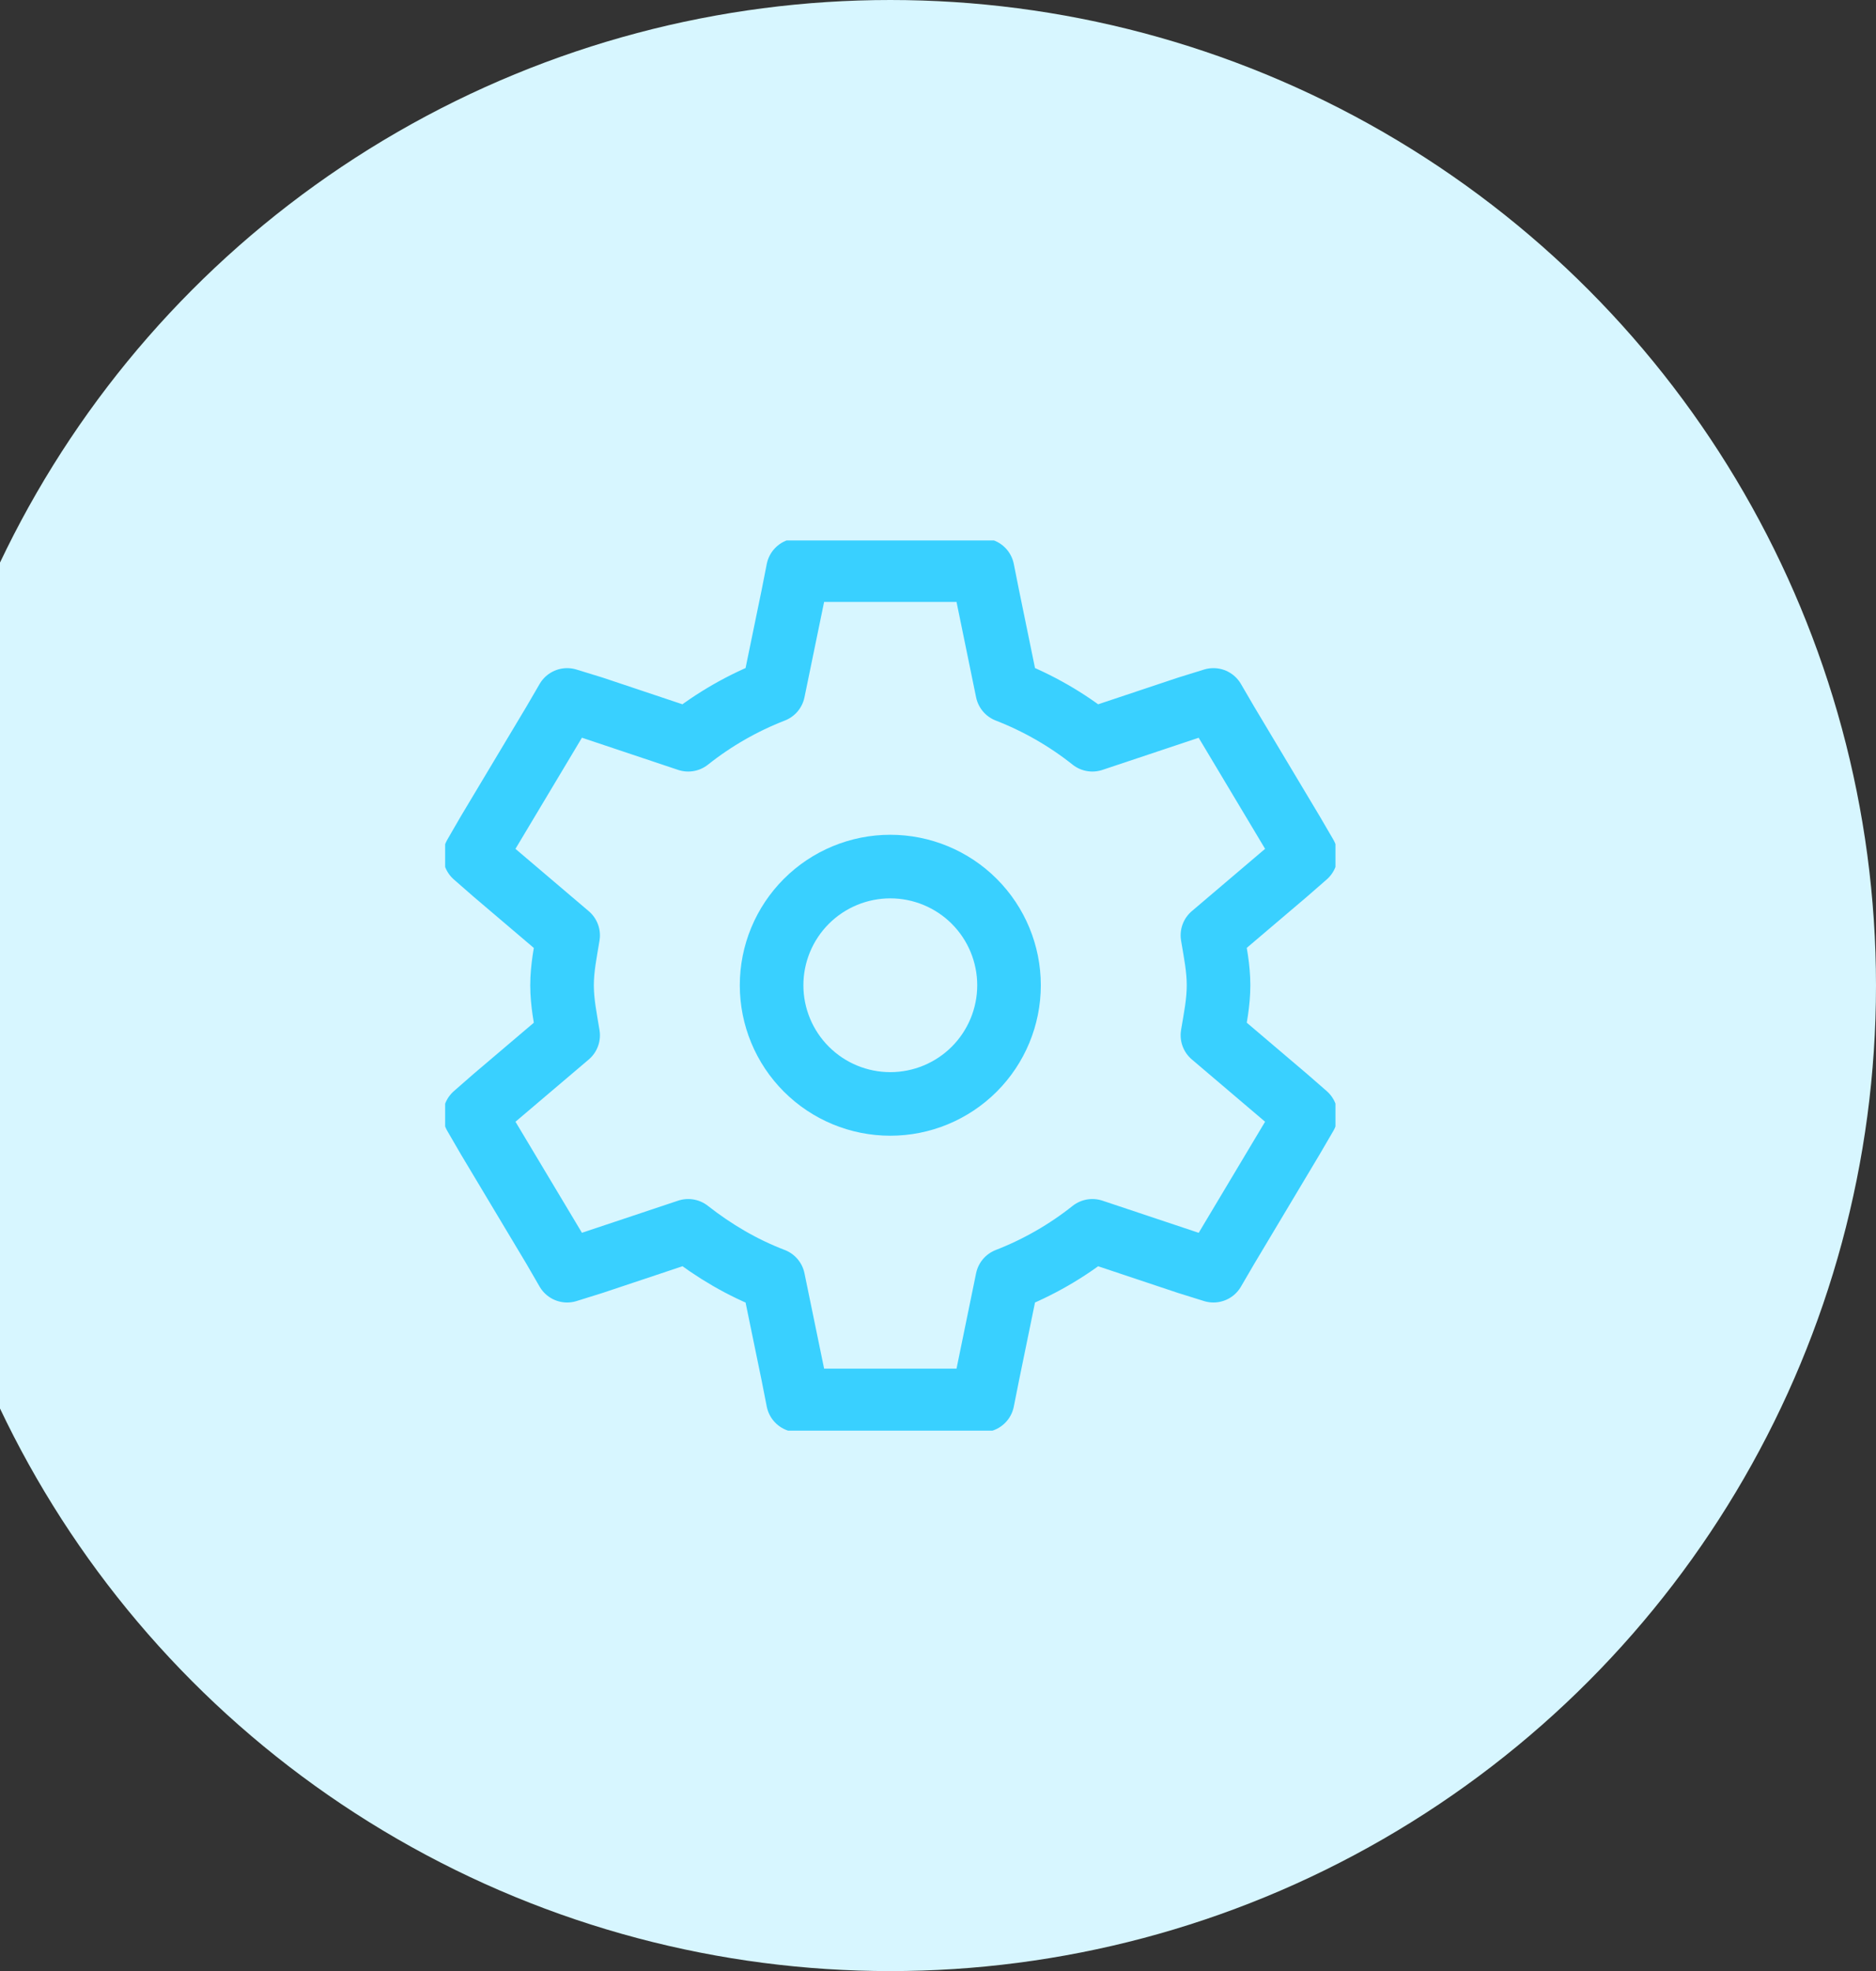
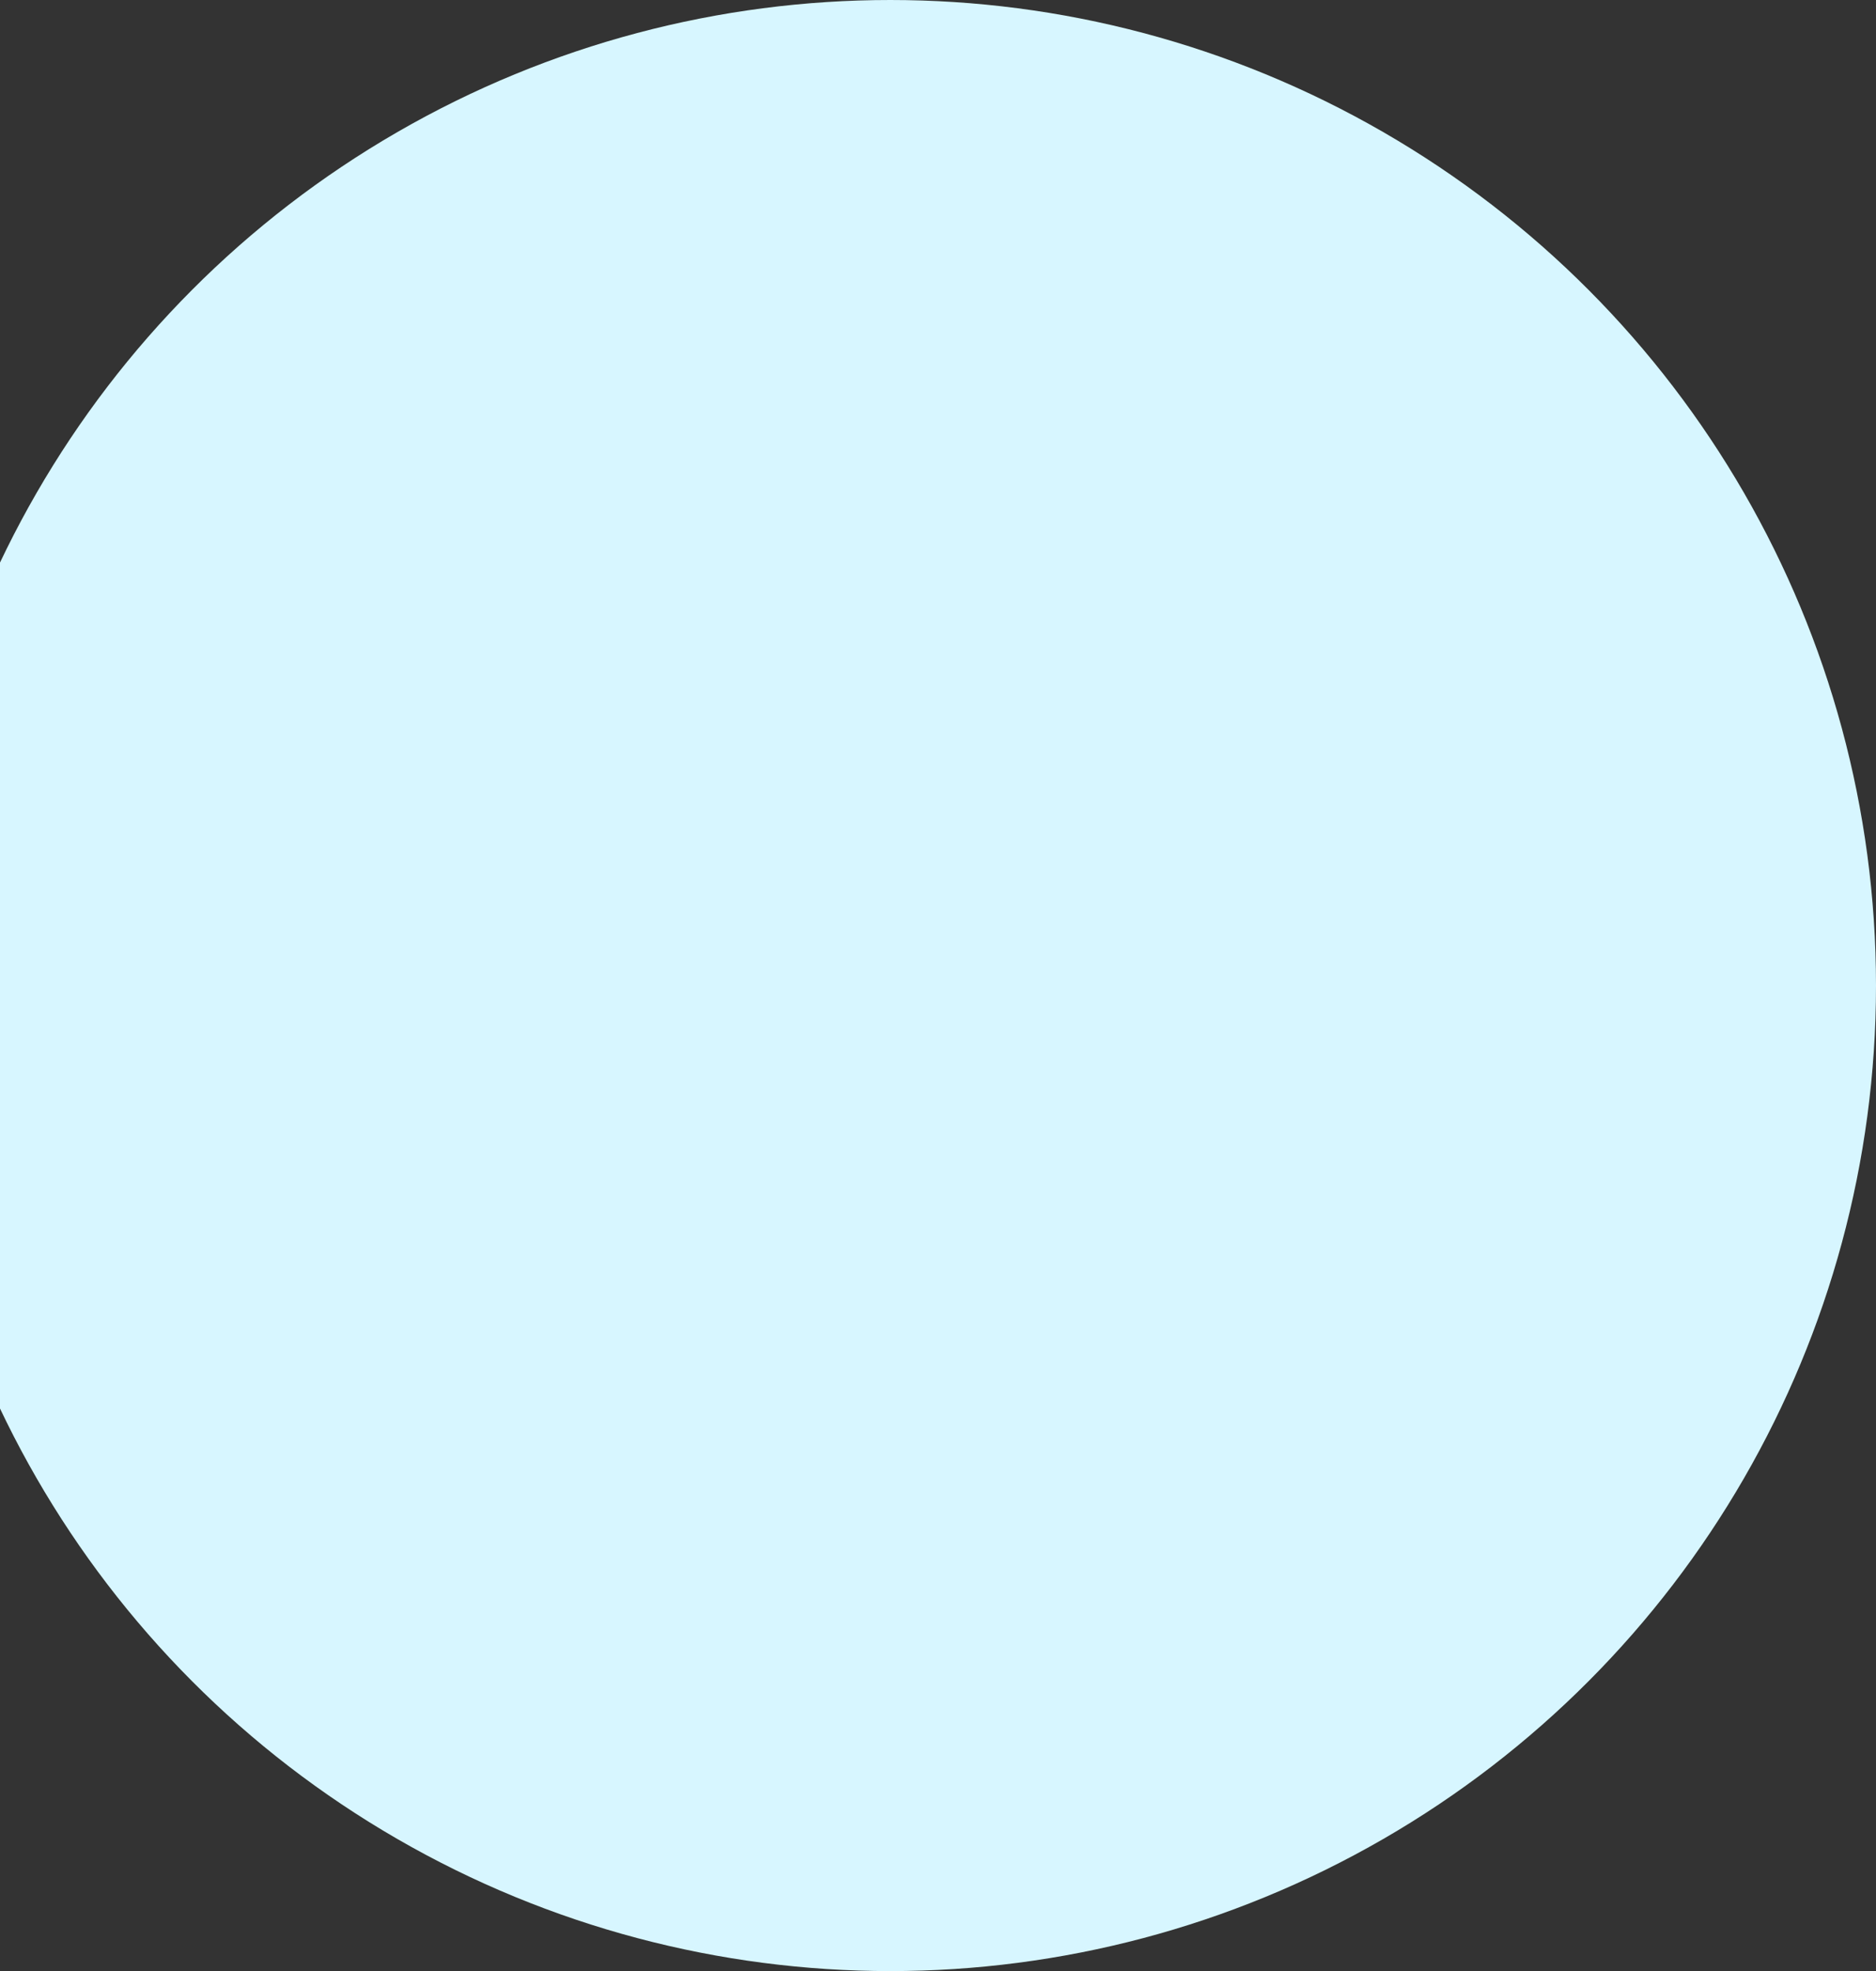
<svg xmlns="http://www.w3.org/2000/svg" width="118" height="124" viewBox="0 0 118 124" fill="none">
  <rect x="0" y="0" width="118" height="124" fill="#333333" stroke="none" />
  <circle cx="56" cy="62" r="62" fill="#D7F6FF" />
  <g clip-path="url(#clip0)">
    <path d="M50.191 35.867L49.87 37.498L48.642 43.464C46.714 44.214 44.909 45.249 43.288 46.537L37.285 44.528L35.672 44.032L34.836 45.469L30.703 52.379L29.867 53.824L31.092 54.895L35.736 58.845C35.568 59.88 35.352 60.899 35.352 61.985C35.352 63.072 35.568 64.094 35.736 65.129L31.092 69.075L29.867 70.146L30.703 71.587L34.836 78.494L35.672 79.939L37.285 79.435L43.288 77.43C44.898 78.692 46.678 79.752 48.642 80.502L49.87 86.468L50.191 88.1H61.806L62.131 86.468L63.355 80.502C65.284 79.753 67.088 78.717 68.709 77.43L74.712 79.435L76.325 79.939L77.165 78.498L81.294 71.587L82.134 70.146L80.906 69.075L76.261 65.125C76.433 64.091 76.646 63.072 76.646 61.981C76.646 60.899 76.433 59.876 76.261 58.842L80.906 54.892L82.134 53.82L81.294 52.379L77.165 45.473L76.325 44.032L74.712 44.532L68.709 46.537C67.089 45.249 65.284 44.214 63.355 43.464L62.131 37.498L61.806 35.867H50.191Z" stroke="#39D0FF" stroke-width="4" stroke-linecap="square" stroke-linejoin="round" />
-     <path d="M63.467 61.982C63.467 63.962 62.68 65.861 61.28 67.261C59.879 68.662 57.98 69.448 56 69.448C54.02 69.448 52.12 68.662 50.72 67.261C49.32 65.861 48.533 63.962 48.533 61.982C48.533 60.001 49.32 58.102 50.72 56.702C52.12 55.302 54.02 54.515 56 54.515C57.98 54.515 59.879 55.302 61.28 56.702C62.68 58.102 63.467 60.001 63.467 61.982V61.982Z" stroke="#39D0FF" stroke-width="4" stroke-linecap="square" stroke-linejoin="round" />
+     <path d="M63.467 61.982C63.467 63.962 62.68 65.861 61.28 67.261C54.02 69.448 52.12 68.662 50.72 67.261C49.32 65.861 48.533 63.962 48.533 61.982C48.533 60.001 49.32 58.102 50.72 56.702C52.12 55.302 54.02 54.515 56 54.515C57.98 54.515 59.879 55.302 61.28 56.702C62.68 58.102 63.467 60.001 63.467 61.982V61.982Z" stroke="#39D0FF" stroke-width="4" stroke-linecap="square" stroke-linejoin="round" />
  </g>
  <defs>
    <clipPath id="clip0">
-       <rect width="56" height="56" fill="white" transform="translate(28 34)" />
-     </clipPath>
+       </clipPath>
  </defs>
</svg>